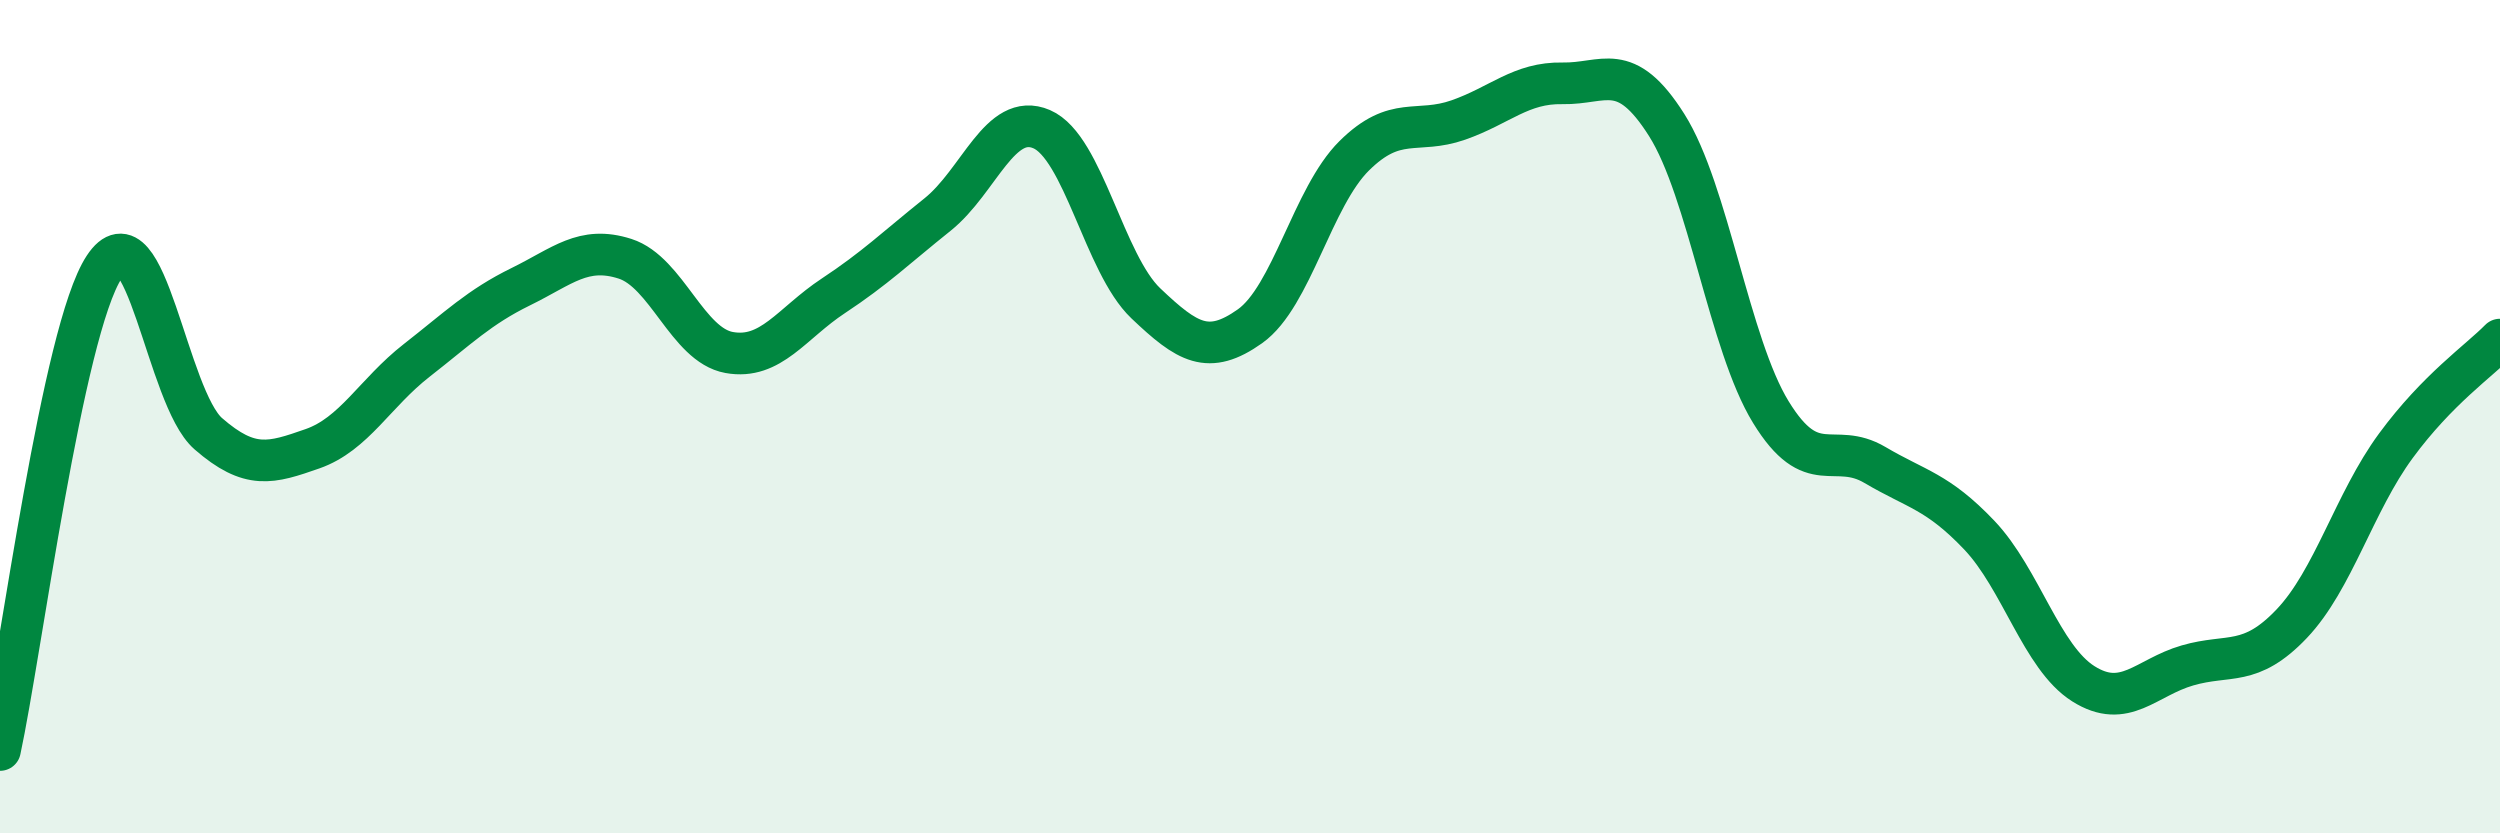
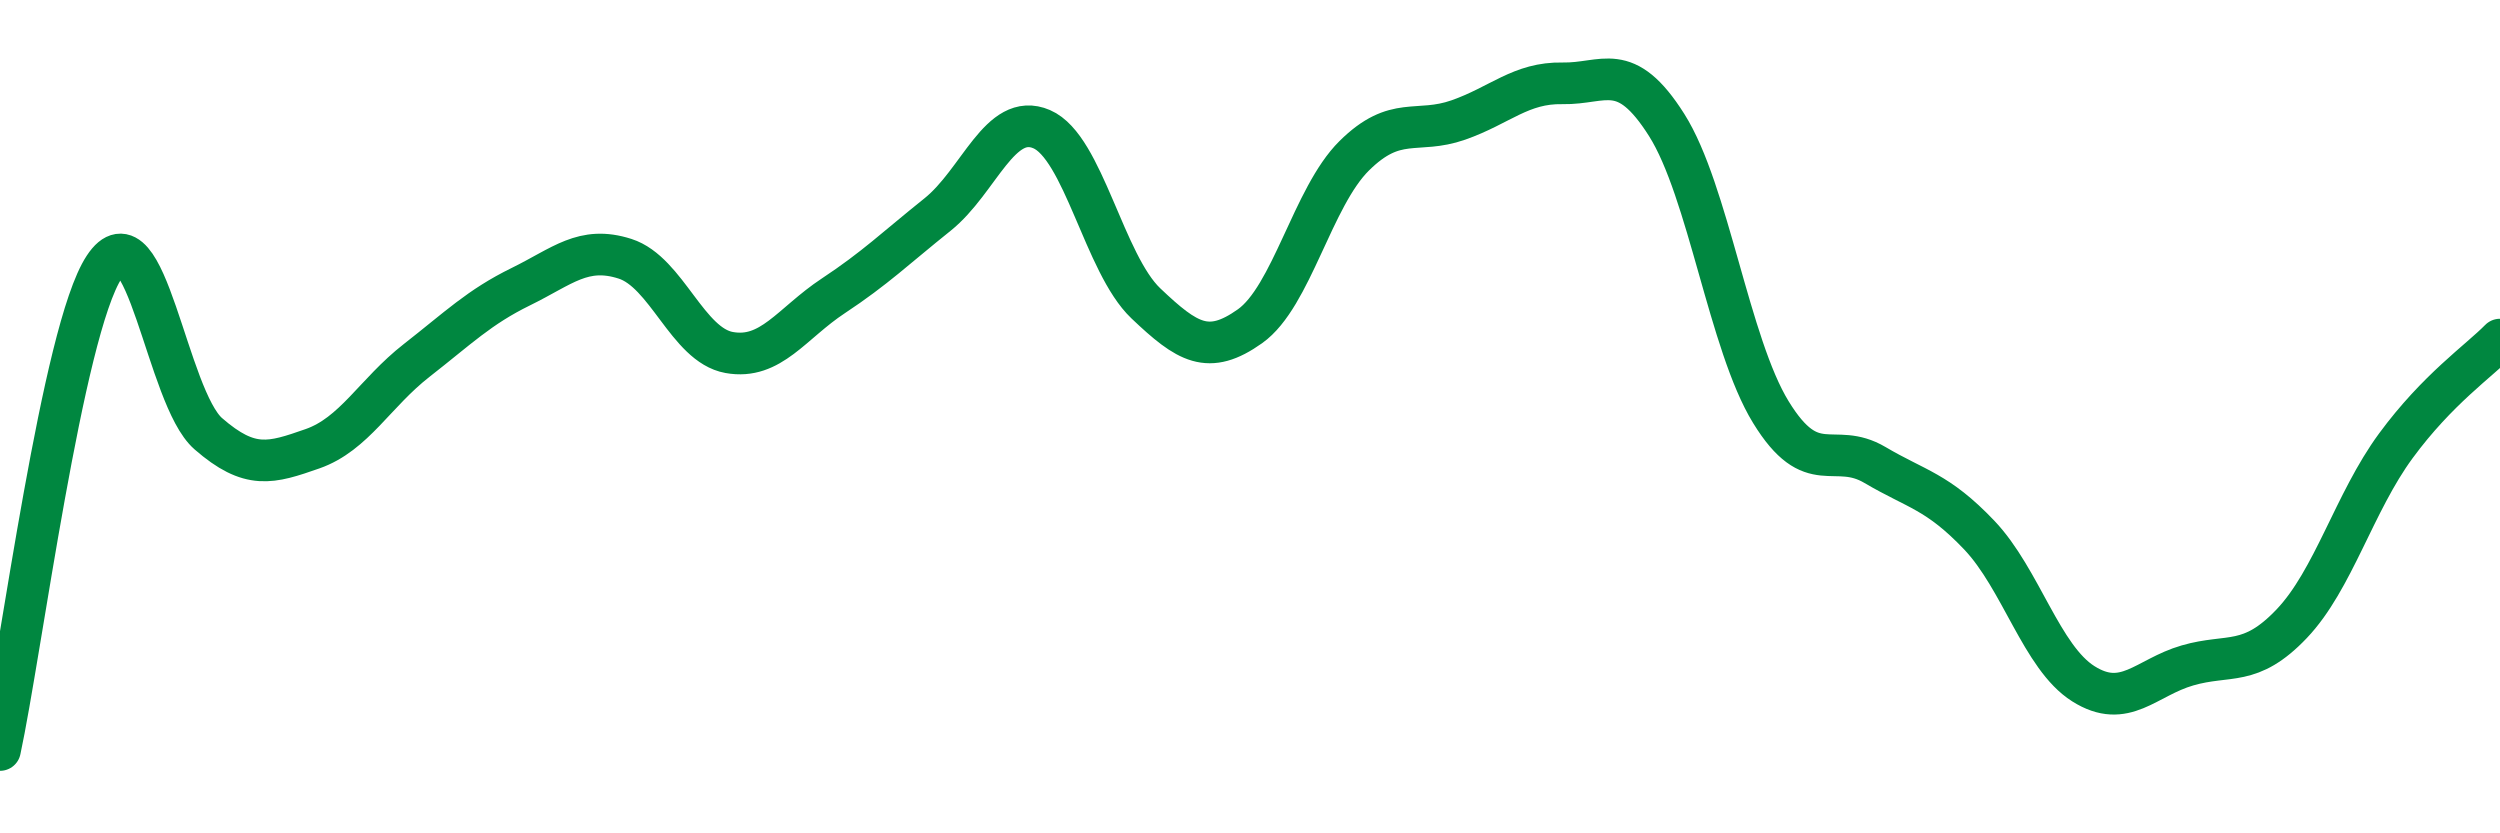
<svg xmlns="http://www.w3.org/2000/svg" width="60" height="20" viewBox="0 0 60 20">
-   <path d="M 0,18 C 0.5,15.68 1.5,7.93 2.5,6.41 C 3.5,4.89 4,9.54 5,10.41 C 6,11.28 6.5,11.12 7.5,10.77 C 8.5,10.42 9,9.43 10,8.65 C 11,7.87 11.5,7.37 12.5,6.88 C 13.5,6.39 14,5.89 15,6.21 C 16,6.53 16.5,8.28 17.5,8.46 C 18.5,8.64 19,7.76 20,7.1 C 21,6.44 21.5,5.95 22.5,5.15 C 23.5,4.35 24,2.67 25,3.1 C 26,3.53 26.5,6.33 27.5,7.28 C 28.5,8.23 29,8.54 30,7.83 C 31,7.12 31.5,4.73 32.5,3.74 C 33.5,2.75 34,3.23 35,2.88 C 36,2.53 36.5,1.98 37.5,2 C 38.5,2.02 39,1.42 40,3 C 41,4.58 41.5,8.26 42.5,9.89 C 43.5,11.52 44,10.57 45,11.16 C 46,11.75 46.5,11.79 47.5,12.84 C 48.5,13.89 49,15.78 50,16.41 C 51,17.04 51.5,16.26 52.5,15.97 C 53.5,15.68 54,16.02 55,14.97 C 56,13.92 56.5,12.06 57.5,10.7 C 58.5,9.34 59.5,8.66 60,8.15L60 20L0 20Z" fill="#008740" opacity="0.1" stroke-linecap="round" stroke-linejoin="round" />
  <path d="M 0,18 C 0.5,15.68 1.5,7.93 2.5,6.41 C 3.5,4.89 4,9.54 5,10.41 C 6,11.28 6.5,11.12 7.5,10.77 C 8.5,10.42 9,9.43 10,8.65 C 11,7.87 11.5,7.37 12.5,6.88 C 13.5,6.39 14,5.89 15,6.21 C 16,6.53 16.5,8.28 17.5,8.46 C 18.5,8.64 19,7.76 20,7.1 C 21,6.44 21.5,5.95 22.5,5.15 C 23.5,4.35 24,2.67 25,3.1 C 26,3.53 26.5,6.33 27.5,7.28 C 28.5,8.23 29,8.54 30,7.83 C 31,7.12 31.5,4.73 32.5,3.74 C 33.5,2.75 34,3.23 35,2.88 C 36,2.53 36.5,1.98 37.5,2 C 38.5,2.02 39,1.42 40,3 C 41,4.58 41.5,8.26 42.5,9.89 C 43.5,11.52 44,10.57 45,11.16 C 46,11.75 46.5,11.79 47.5,12.84 C 48.5,13.89 49,15.78 50,16.41 C 51,17.04 51.5,16.26 52.5,15.97 C 53.5,15.68 54,16.02 55,14.97 C 56,13.92 56.5,12.06 57.5,10.7 C 58.5,9.34 59.5,8.66 60,8.15" stroke="#008740" stroke-width="1" fill="none" stroke-linecap="round" stroke-linejoin="round" />
</svg>